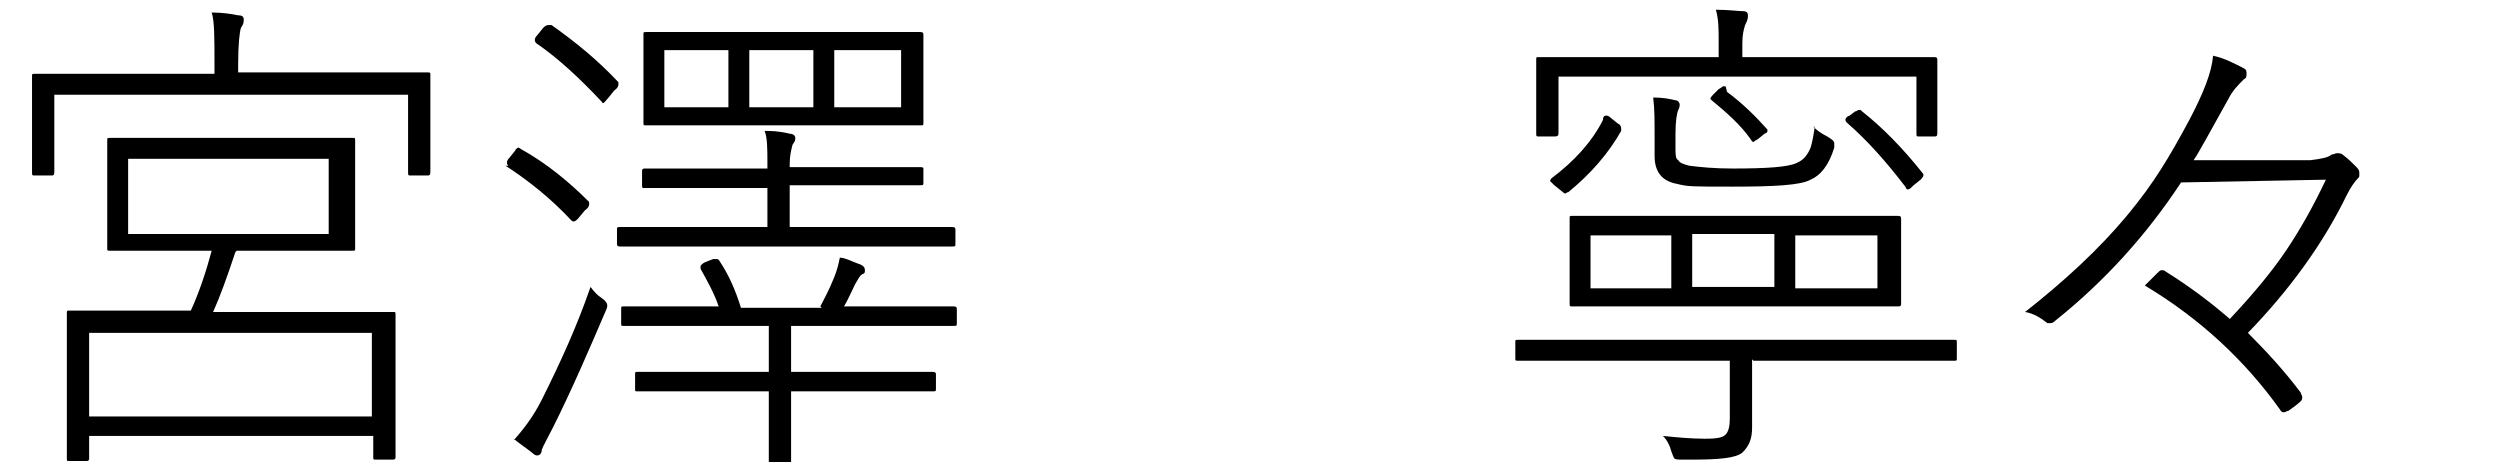
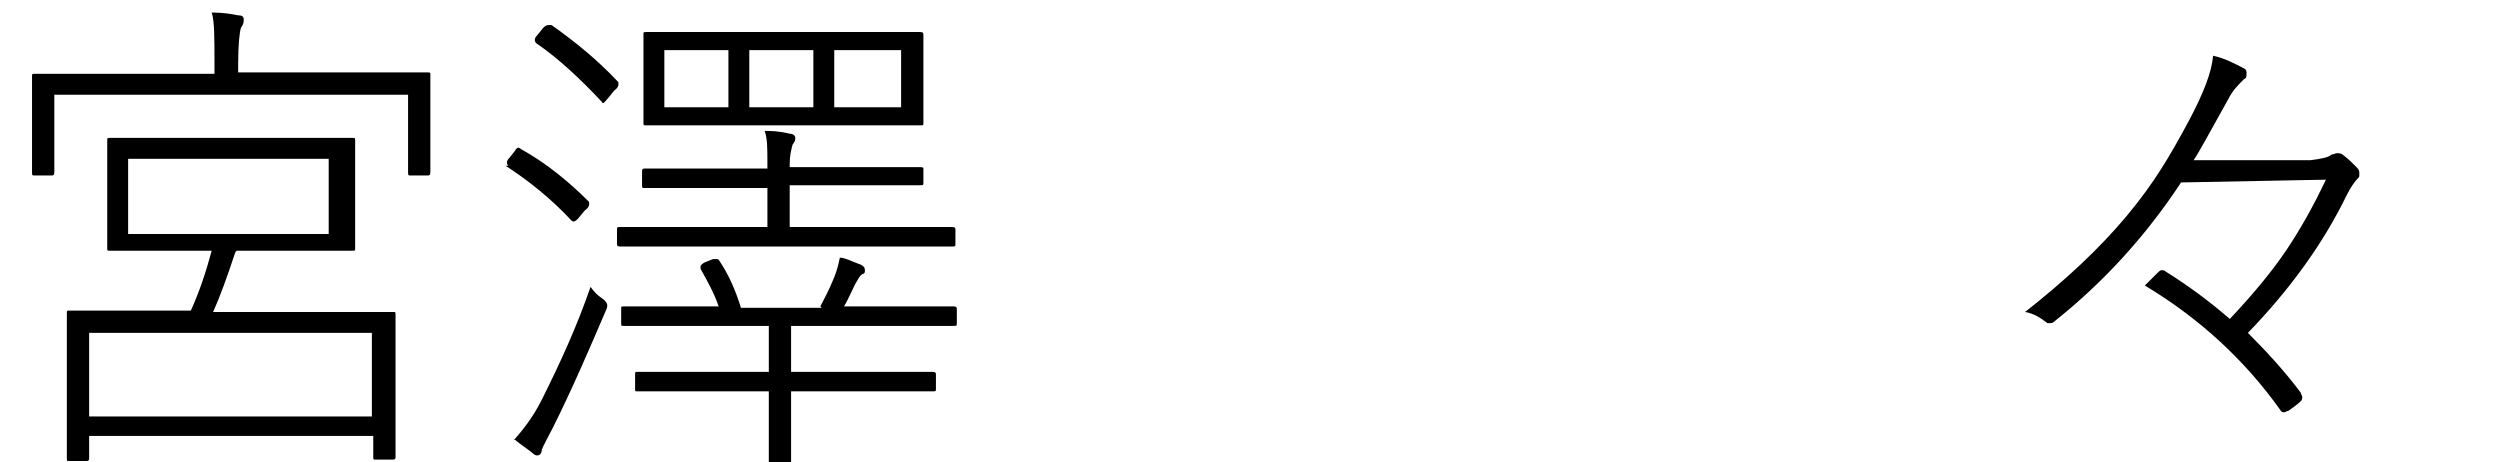
<svg xmlns="http://www.w3.org/2000/svg" id="_レイヤー_1" data-name="レイヤー_1" version="1.1" viewBox="0 0 179.5 33.2">
  <path d="M15.4,5.1v-.5c0-1.9,0-3.1-.2-3.7.8,0,1.4.1,1.9.2.3,0,.4.1.4.3s0,.3-.2.6c-.1.3-.2,1.2-.2,2.6v.6h13.6c.2,0,.2,0,.2.2v1.7c0,0,0,1.4,0,1.4v3.8c0,.2,0,.3-.2.3h-1.2c-.2,0-.2,0-.2-.3v-5.5H3.9v5.5c0,.2,0,.3-.2.3h-1.2c-.2,0-.2,0-.2-.3v-3.8c0,0,0-1.1,0-1.1v-1.9c0-.2,0-.2.2-.2h5c0,0,7.9,0,7.9,0ZM16.9,18.1c-.6,1.8-1.1,3.2-1.6,4.3h12.9c.2,0,.2,0,.2.2v2.7c0,0,0,2.3,0,2.3v5.2c0,.1,0,.2-.2.2h-1.2c-.2,0-.2,0-.2-.2v-1.5H6.4v1.6c0,.1,0,.2-.2.2h-1.2c-.2,0-.2,0-.2-.2v-5.3c0,0,0-2.1,0-2.1v-3c0-.2,0-.2.2-.2h5.2c0,0,3.5,0,3.5,0,.6-1.3,1.1-2.8,1.5-4.3h-7.3c-.2,0-.2,0-.2-.2v-2.6c0,0,0-2.5,0-2.5v-2.6c0-.2,0-.2.2-.2h4.8c0,0,7.8,0,7.8,0h4.8c.2,0,.2,0,.2.2v2.6c0,0,0,2.5,0,2.5v2.6c0,.2,0,.2-.2.2h-4.8c0,0-3.5,0-3.5,0ZM6.4,29.9h20.3v-6H6.4v6ZM9.2,16.8h14.4v-5.4h-14.4v5.4Z" />
  <path d="M36.5,11.9c0,0-.1-.1-.1-.2s0-.2.2-.4l.4-.5c0-.1.2-.2.2-.2s.1,0,.2.1c1.8,1,3.4,2.3,4.9,3.8,0,0,0,.1,0,.2,0,0,0,.2-.3.4l-.5.6c-.1.1-.2.2-.3.2s-.1,0-.2-.1c-1.4-1.5-3-2.8-4.7-3.9ZM36.9,31.6c.7-.8,1.4-1.7,2-2.9,1.3-2.6,2.5-5.2,3.5-8.1.3.4.5.6.8.8.3.2.4.4.4.5s0,.2-.1.4c-1.2,2.8-2.4,5.6-3.8,8.4-.4.8-.7,1.3-.8,1.6,0,.3-.2.4-.3.4s-.2,0-.4-.2c-.5-.4-1-.7-1.3-1ZM39.6,1.8c1.7,1.2,3.3,2.5,4.8,4.1,0,0,0,.1,0,.2,0,0,0,.2-.3.4l-.4.5c-.2.2-.3.4-.4.4s0,0-.1-.1c-1.6-1.7-3.1-3.1-4.7-4.2,0,0-.1-.1-.1-.2s0-.2.2-.4l.4-.5c.2-.2.3-.2.4-.2s0,0,.2,0ZM55.1,16.5v-3h-8.8c-.2,0-.2,0-.2-.2v-1c0-.1,0-.2.2-.2h4.9c0,0,3.9,0,3.9,0v-.3c0-1.1,0-1.9-.2-2.4.4,0,1,0,1.8.2.2,0,.4.1.4.3s0,.2-.2.5c-.1.4-.2.8-.2,1.4v.2h9.3c.2,0,.3,0,.3.1v1c0,.2,0,.2-.3.2h-4.9c0,0-4.4,0-4.4,0v3h11.6c.2,0,.3,0,.3.2v1c0,.2,0,.2-.3.2h-5.2c0,0-13.3,0-13.3,0h-5.2c-.2,0-.3,0-.3-.2v-1c0-.2,0-.2.3-.2h5.2c0,0,5.4,0,5.4,0ZM58.9,22c.2-.4.6-1.1,1-2.1.2-.5.3-.9.4-1.4.4,0,.9.3,1.5.5.2.1.3.2.3.4s0,.2-.2.3-.3.4-.5.7c-.3.6-.5,1.1-.8,1.6h7.8c.2,0,.3,0,.3.2v1c0,.2,0,.2-.3.2h-5.2c0,0-6.4,0-6.4,0v3.3h10.1c.2,0,.3,0,.3.2v1c0,.2,0,.2-.3.2h-5c0,0-5.1,0-5.1,0v5.1c0,.2,0,.2-.2.2h-1.2c-.2,0-.2,0-.2-.2v-3.3c0,0,0-1.8,0-1.8h-9.4c-.2,0-.2,0-.2-.2v-1c0-.2,0-.2.2-.2h5c0,0,4.4,0,4.4,0v-3.3h-10.4c-.2,0-.2,0-.2-.2v-1c0-.2,0-.2.2-.2h5.2c0,0,1.6,0,1.6,0-.3-.9-.8-1.8-1.3-2.7,0,0,0-.1,0-.2,0,0,.1-.2.4-.3l.5-.2c.2,0,.3,0,.3,0,0,0,.1,0,.2.2.6.9,1.1,2,1.5,3.3h5.8ZM61.1,9h-14.7c-.2,0-.2,0-.2-.2v-2.3c0,0,0-1.7,0-1.7v-2.3c0-.2,0-.2.2-.2h5c0,0,9.7,0,9.7,0h4.9c.2,0,.3,0,.3.2v2.3c0,0,0,1.7,0,1.7v2.3c0,.2,0,.2-.2.2h-4.9ZM52.3,7.7V3.6h-4.6v4.1h4.6ZM53.8,7.7h4.6V3.6h-4.6v4.1ZM59.9,7.7h4.8V3.6h-4.8v4.1Z" />
-   <path d="M125.8,25.8v4.9c0,.8-.2,1.3-.7,1.8-.5.4-1.7.5-3.6.5h-.7c-.3,0-.5,0-.6-.1,0,0-.1-.2-.2-.5-.1-.4-.3-.8-.6-1.1,1,.1,2,.2,3,.2s1.3-.1,1.5-.3c.2-.2.3-.6.3-1.1v-4.2h-15.2c-.2,0-.2,0-.2-.2v-1.1c0-.2,0-.2.2-.2h4.7c0,0,21.9,0,21.9,0h4.7c.2,0,.2,0,.2.2v1.1c0,.2,0,.2-.2.2h-4.7c0,0-9.7,0-9.7,0ZM123.4,4.2v-1.2c0-.9,0-1.6-.2-2.3.9,0,1.6.1,1.9.1.3,0,.4.1.4.3s0,.3-.2.7c-.1.3-.2.7-.2,1.3v1h13.7c.2,0,.3,0,.3.2v1.2c0,0,0,1,0,1v3c0,.2,0,.3-.2.3h-1.1c-.2,0-.2,0-.2-.3v-4h-25.7v4c0,.2,0,.3-.3.3h-1.1c-.2,0-.2,0-.2-.3v-3c0,0,0-.8,0-.8v-1.4c0-.2,0-.2.2-.2h5s8.1,0,8.1,0ZM115.1,8.5c0-.1.1-.2.2-.2s.2,0,.4.2l.5.4c.1,0,.2.2.2.3s0,0,0,.2c-.9,1.6-2.2,3.1-3.8,4.4-.1,0-.2.1-.2.1s-.1,0-.3-.2l-.5-.4c-.2-.2-.3-.3-.3-.3s0-.1.1-.2c1.6-1.2,2.9-2.6,3.7-4.2ZM118,15.5h18.2c.2,0,.3,0,.3.2v2.2c0,0,0,1.7,0,1.7v2.2c0,.1,0,.2-.2.2h-5.2s-13,0-13,0h-5.2c-.2,0-.2,0-.2-.2v-2.2c0,0,0-1.7,0-1.7v-2.2c0-.2,0-.2.2-.2h5.2ZM120,20.7v-3.8h-5.8v3.8h5.8ZM130.2,9.1c.3.3.6.5,1,.7.3.2.5.3.5.5s0,.2,0,.3c-.4,1.3-1,2-1.7,2.3-.7.4-2.6.5-5.6.5s-3.2,0-4-.2c-1.1-.2-1.6-.9-1.6-2v-1.5c0-1,0-1.9-.1-2.7.7,0,1.2.1,1.6.2.2,0,.3.2.3.3s0,.2-.1.4c-.1.2-.2.8-.2,1.7v1c0,.5,0,.8.2.9.1.2.4.3.8.4.8.1,1.8.2,3.1.2,2.4,0,4-.1,4.6-.4.5-.2.8-.6,1-1.1.1-.3.2-.8.3-1.5ZM121.5,16.8v3.8h5.9v-3.8h-5.9ZM124,6.6c1.1.8,2.1,1.8,2.9,2.7,0,0,0,0,0,.1s0,.1-.2.2l-.5.4c-.2.1-.3.2-.3.2s-.1,0-.2-.2c-.7-1-1.7-1.9-2.8-2.8,0,0-.1-.1-.1-.1s0-.1.2-.3l.4-.4c.2-.1.3-.2.3-.2s.1,0,.2,0ZM128.9,20.7h5.9v-3.8h-5.9v3.8ZM133.7,8c1.4,1.1,2.9,2.6,4.4,4.5,0,0,0,.1,0,.1s0,.1-.2.3l-.5.4c-.2.2-.3.3-.4.3s-.1,0-.2-.2c-1.3-1.7-2.7-3.3-4.2-4.6,0,0-.1-.1-.1-.2,0,0,0-.2.3-.3l.4-.3c.1,0,.2-.1.2-.1s.1,0,.2,0Z" />
  <path d="M156.6,13.1c-2.5,3.8-5.5,7.1-9,9.9-.2.2-.3.2-.4.2s0,0-.2,0c-.5-.4-1-.7-1.6-.8,2.8-2.2,5.3-4.5,7.3-6.9s3.1-4.3,4.5-6.9c1-1.9,1.6-3.4,1.7-4.6.9.2,1.6.6,2.2.9.2.1.2.2.2.4s0,.3-.2.4c-.4.4-.8.8-1.1,1.4-1.4,2.5-2.2,4-2.5,4.4h8.4c.8-.1,1.3-.2,1.5-.4.1,0,.3-.1.4-.1s.3,0,.4.1c.4.3.7.6,1,.9.2.2.2.3.2.5s0,.2-.1.3c-.2.2-.5.6-.8,1.2-1.7,3.5-4.1,6.8-7.1,9.9,1.3,1.3,2.6,2.7,3.8,4.3,0,.1.1.2.1.3s0,.2-.1.3c-.2.2-.6.5-.9.7-.1,0-.2.1-.3.1s-.2,0-.3-.2c-2.5-3.5-5.7-6.5-9.7-8.9.5-.5.8-.8.9-.9.1-.1.2-.2.3-.2s.2,0,.3.1c1.6,1,3.1,2.1,4.6,3.4,1.7-1.8,3.1-3.5,4.1-5,1-1.5,1.9-3.1,2.8-5l-10.5.2Z" />
</svg>